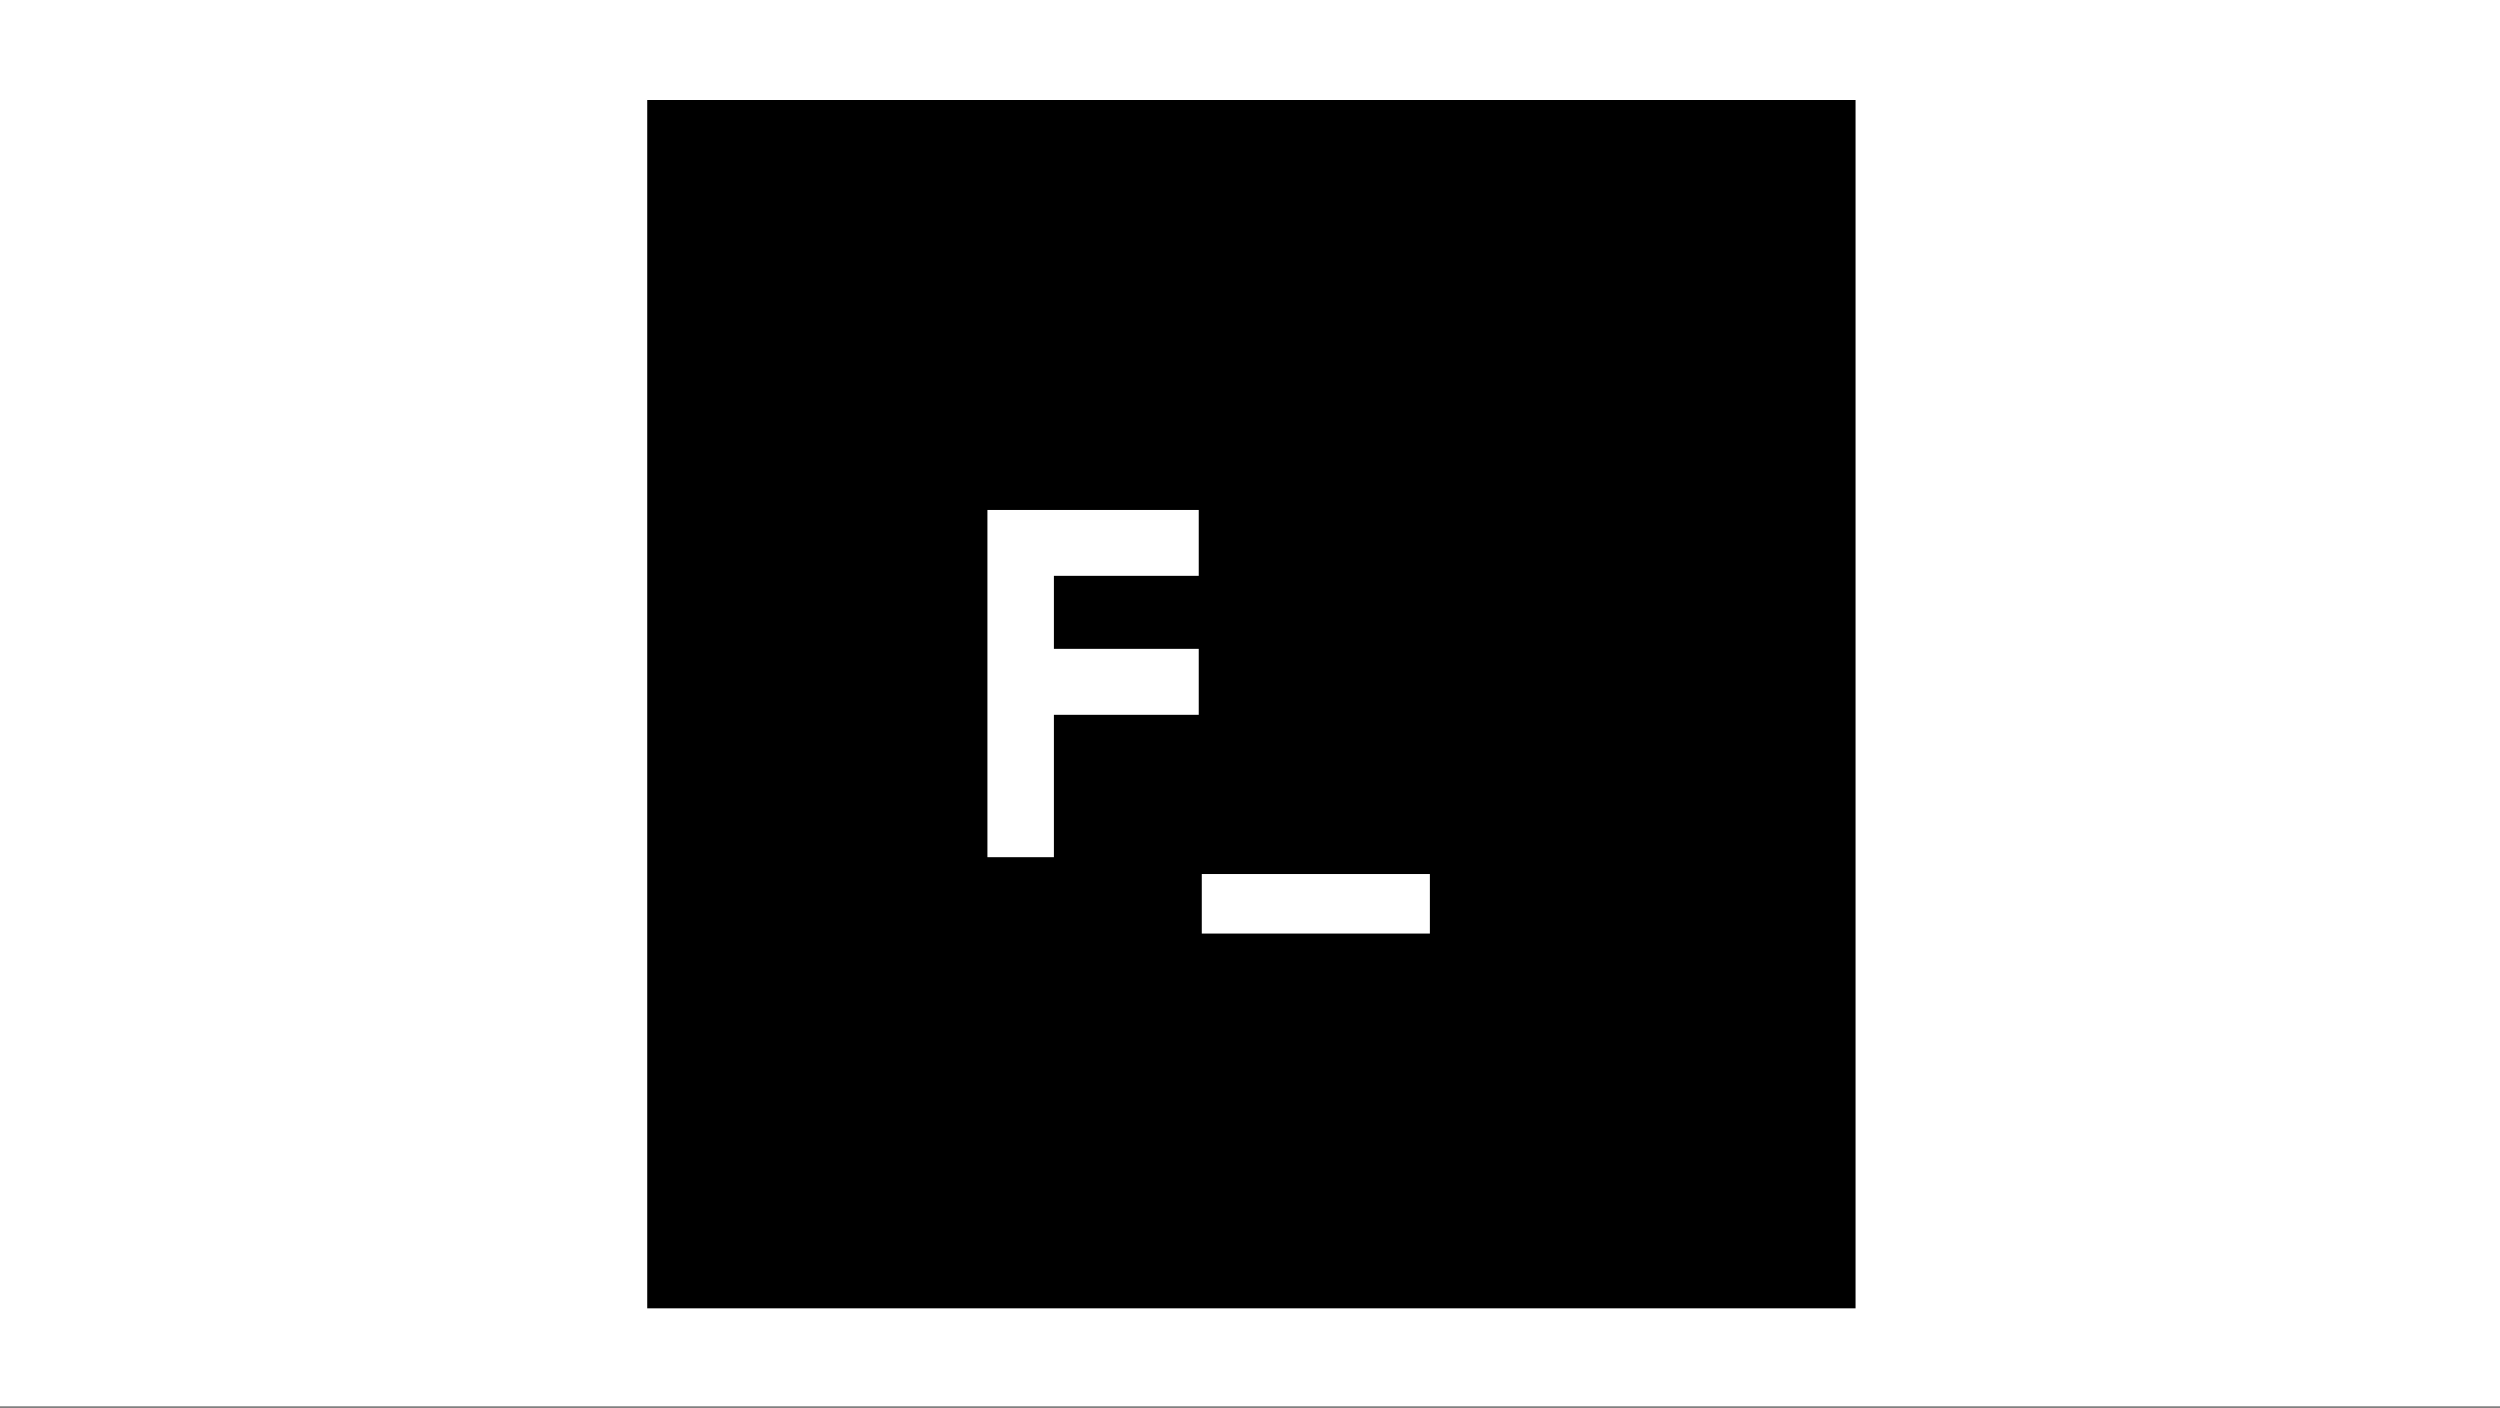
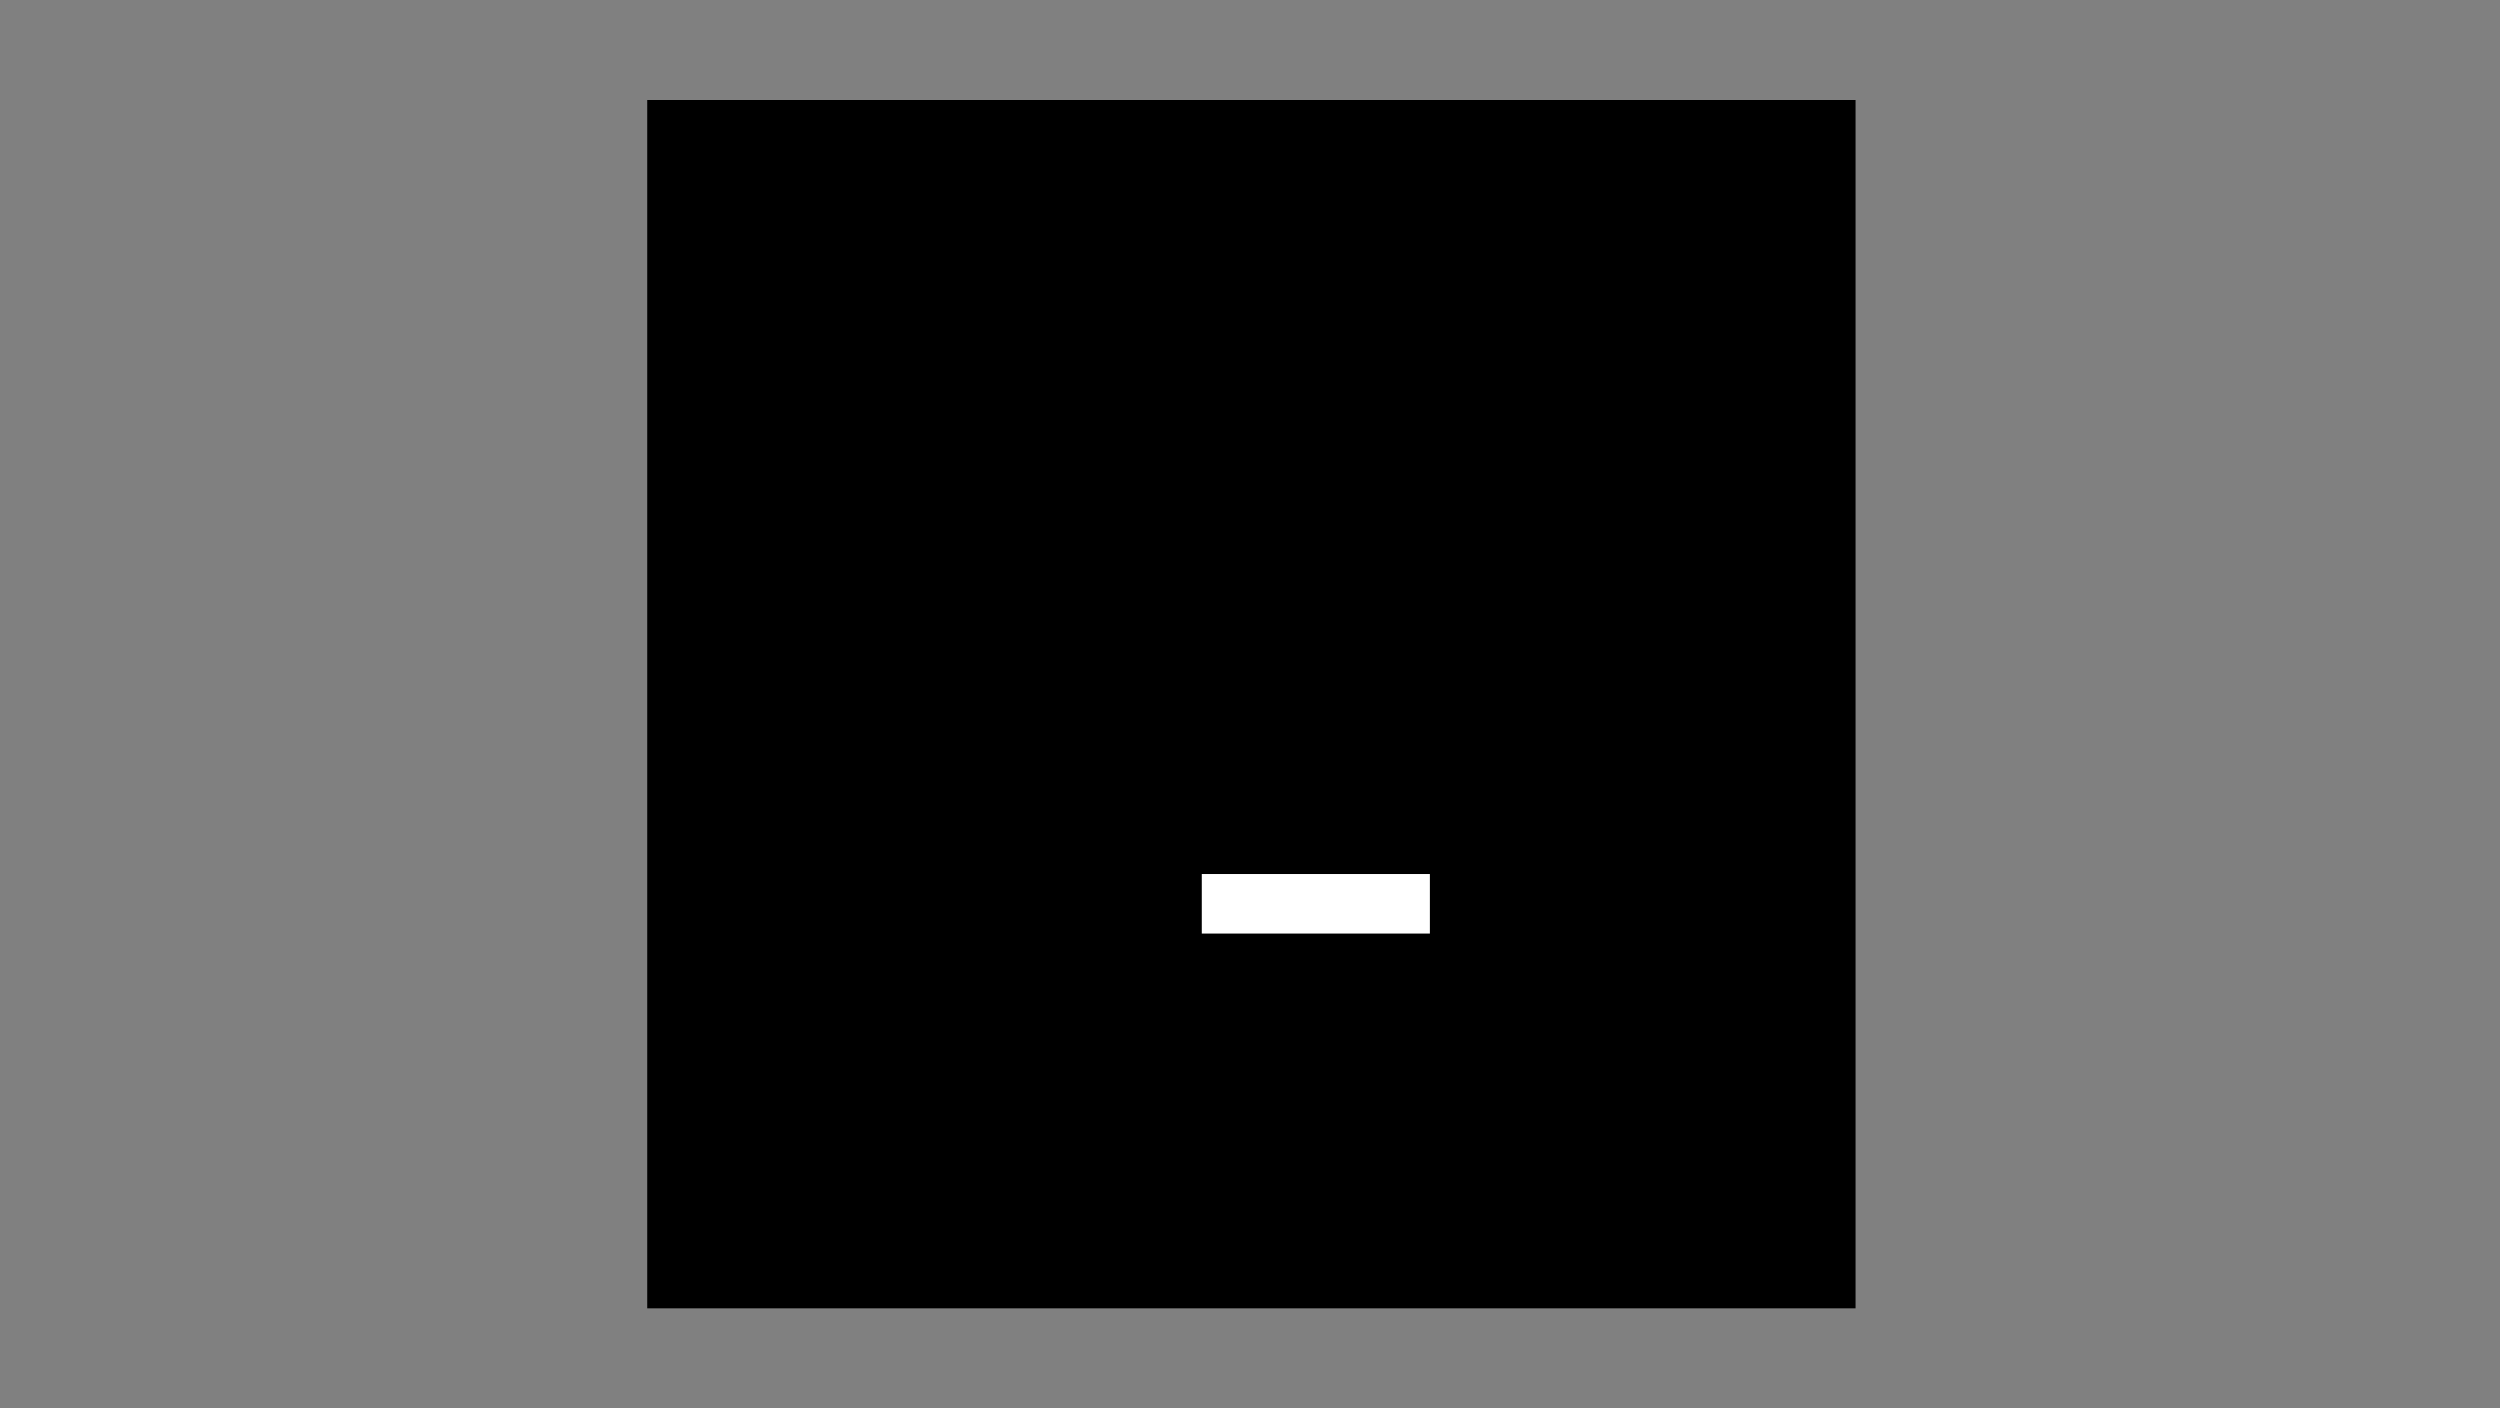
<svg xmlns="http://www.w3.org/2000/svg" width="900" height="507" viewBox="0 0 900 507" fill="none">
  <rect x="0" y="0" width="900" height="507" fill="#808080" stroke="none" />
-   <rect width="900" height="506.25" fill="white" />
  <g clip-path="url(#clip0_94_47)">
    <path d="M668 36H233V471H668V36Z" fill="black" />
-     <path d="M379.405 233.585H431.546V257.333H379.405V308.587H355.472V183.588H431.546V207.299H379.405V233.585Z" fill="white" />
    <path d="M514.756 314.65V336.081H432.643V314.65H514.756Z" fill="white" />
  </g>
  <defs>
    <clipPath id="clip0_94_47">
      <rect width="435" height="435" fill="white" transform="translate(233 36)" />
    </clipPath>
  </defs>
</svg>